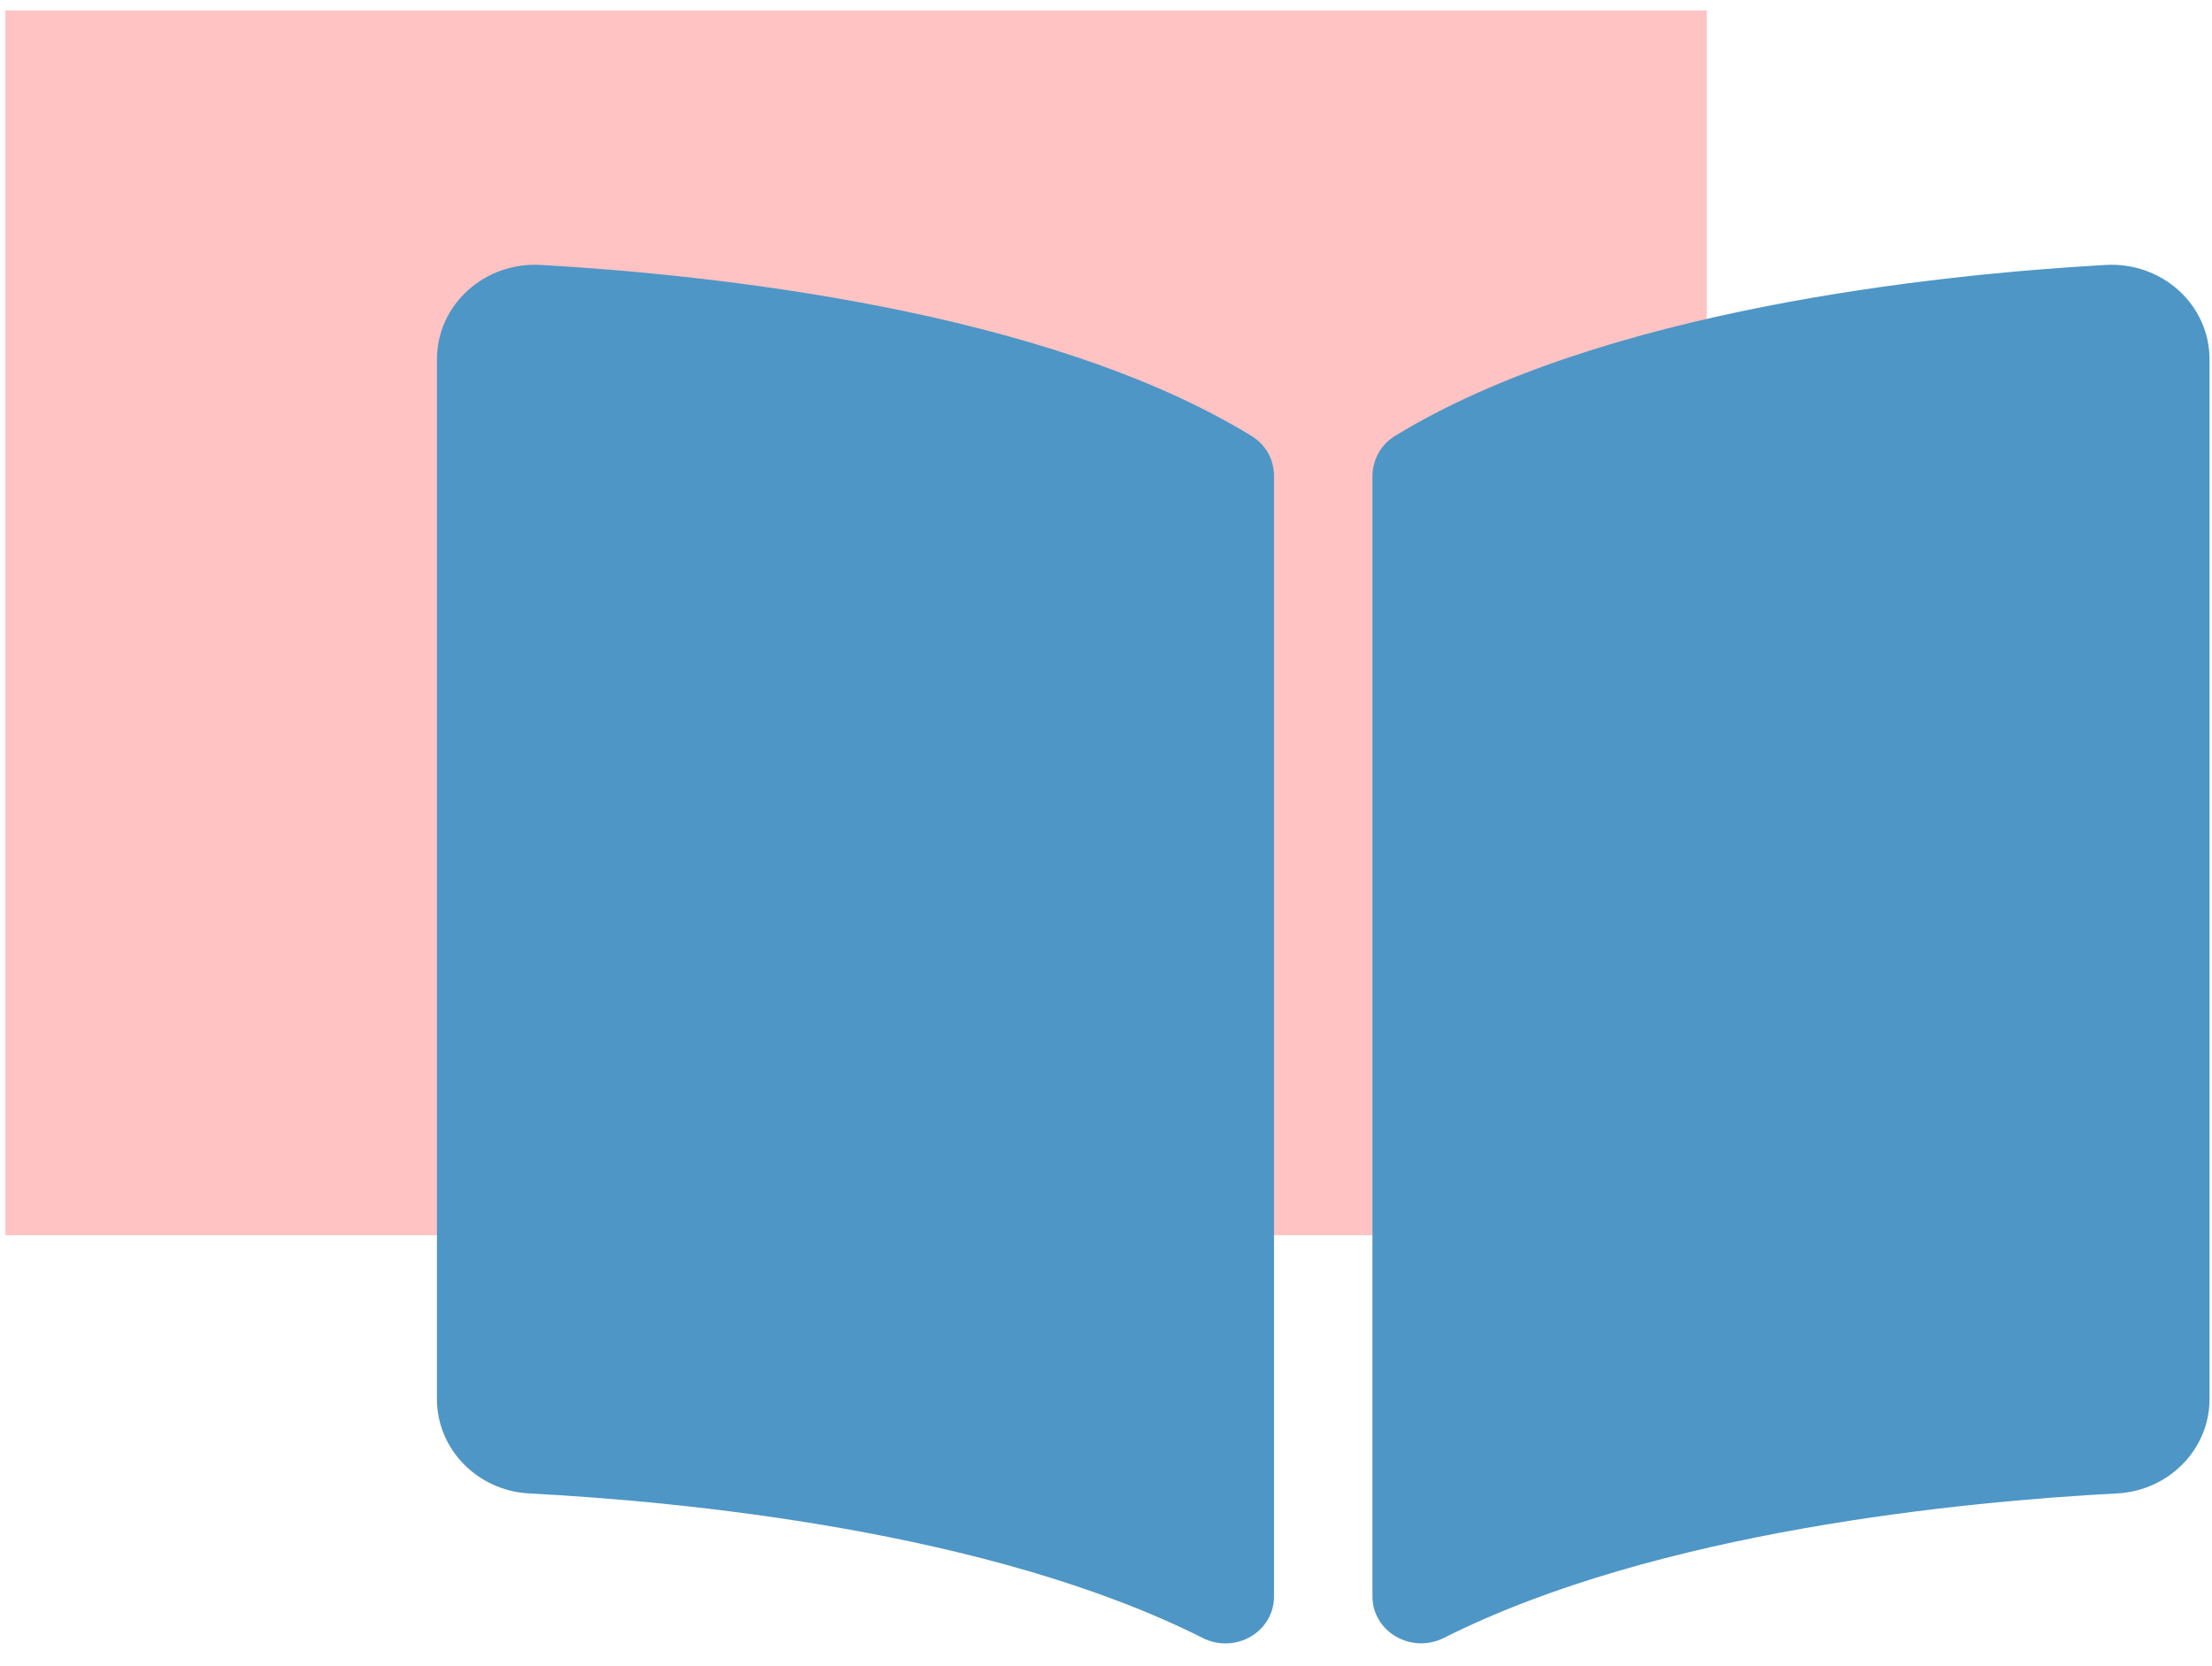
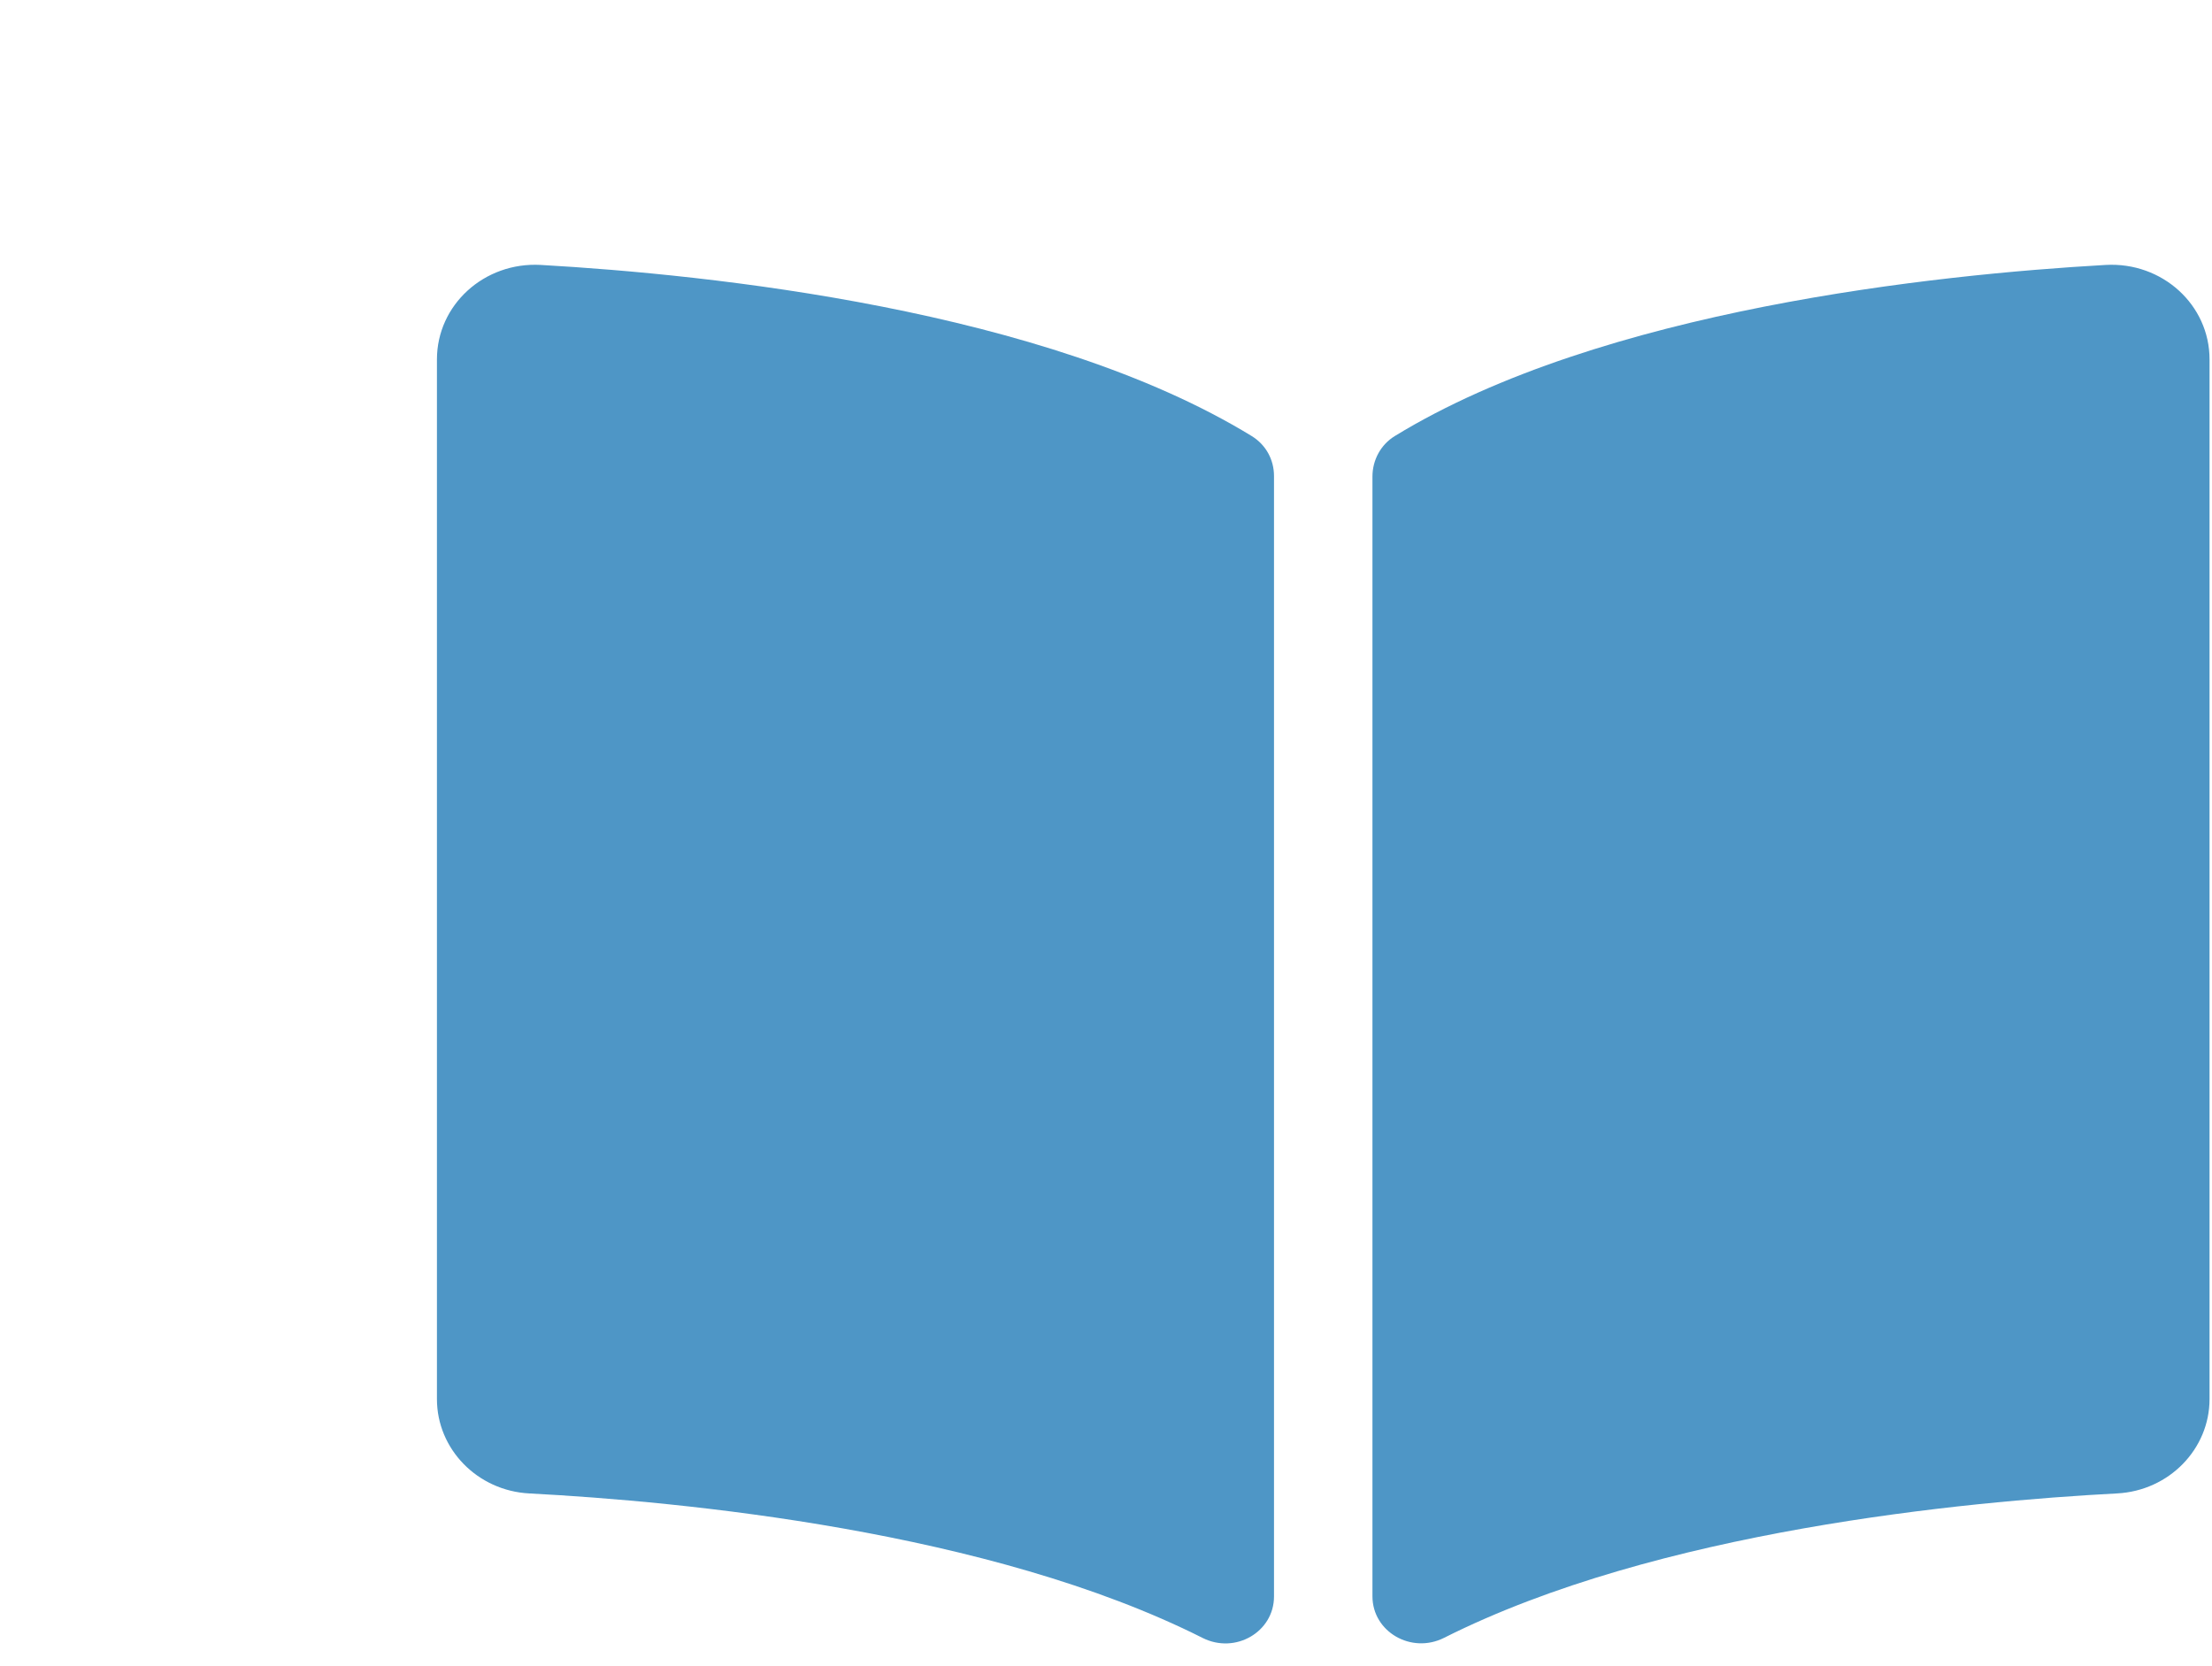
<svg xmlns="http://www.w3.org/2000/svg" width="81" height="61" viewBox="0 0 81 61" fill="none">
-   <rect x="0.195" y="0.382" width="62.301" height="44.852" fill="#FFC3C3" />
  <path d="M77.104 9.702C70.928 10.053 58.654 11.329 51.077 15.967C50.554 16.287 50.257 16.856 50.257 17.451V58.456C50.257 59.758 51.681 60.581 52.881 59.977C60.677 56.053 71.952 54.982 77.526 54.689C79.43 54.589 80.91 53.063 80.91 51.234V13.162C80.911 11.166 79.18 9.585 77.104 9.702ZM45.833 15.967C38.257 11.329 25.982 10.054 19.807 9.702C17.731 9.585 16 11.166 16 13.162V51.235C16 53.065 17.48 54.591 19.383 54.69C24.96 54.983 36.241 56.055 44.037 59.981C45.233 60.584 46.652 59.763 46.652 58.464V17.431C46.652 16.835 46.357 16.288 45.833 15.967Z" fill="#4E96C6" style="mix-blend-mode:multiply" />
</svg>